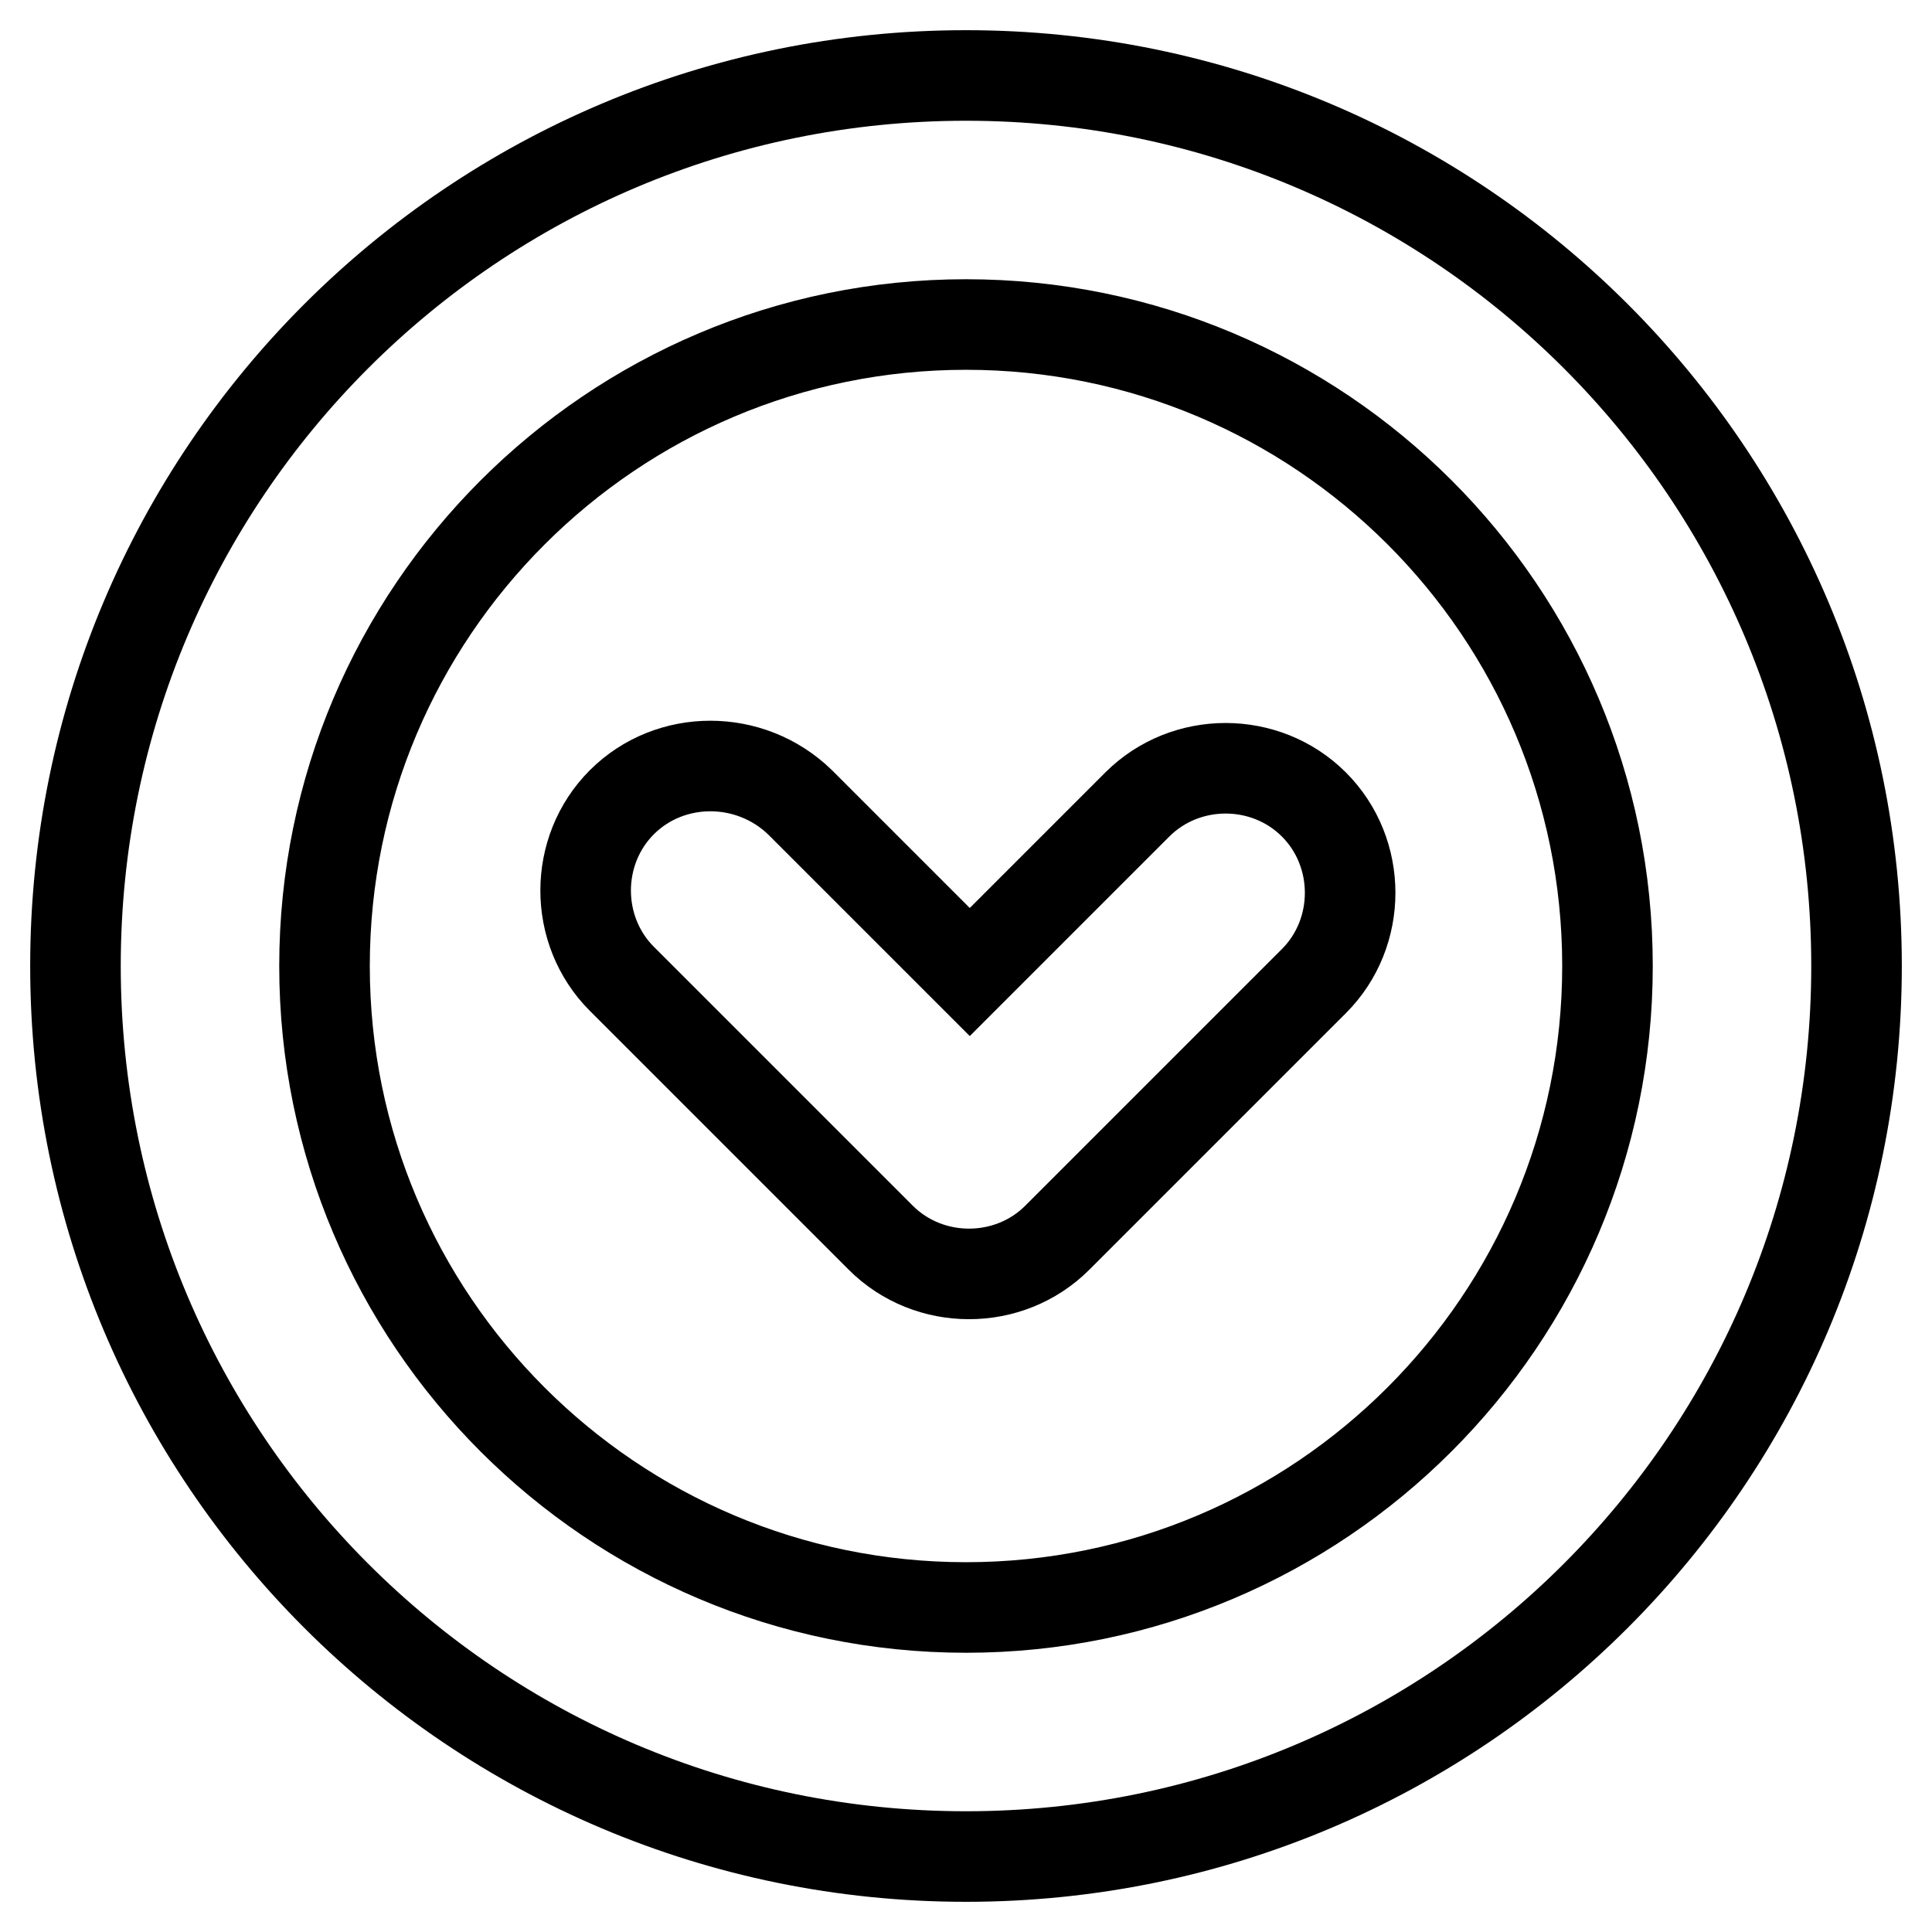
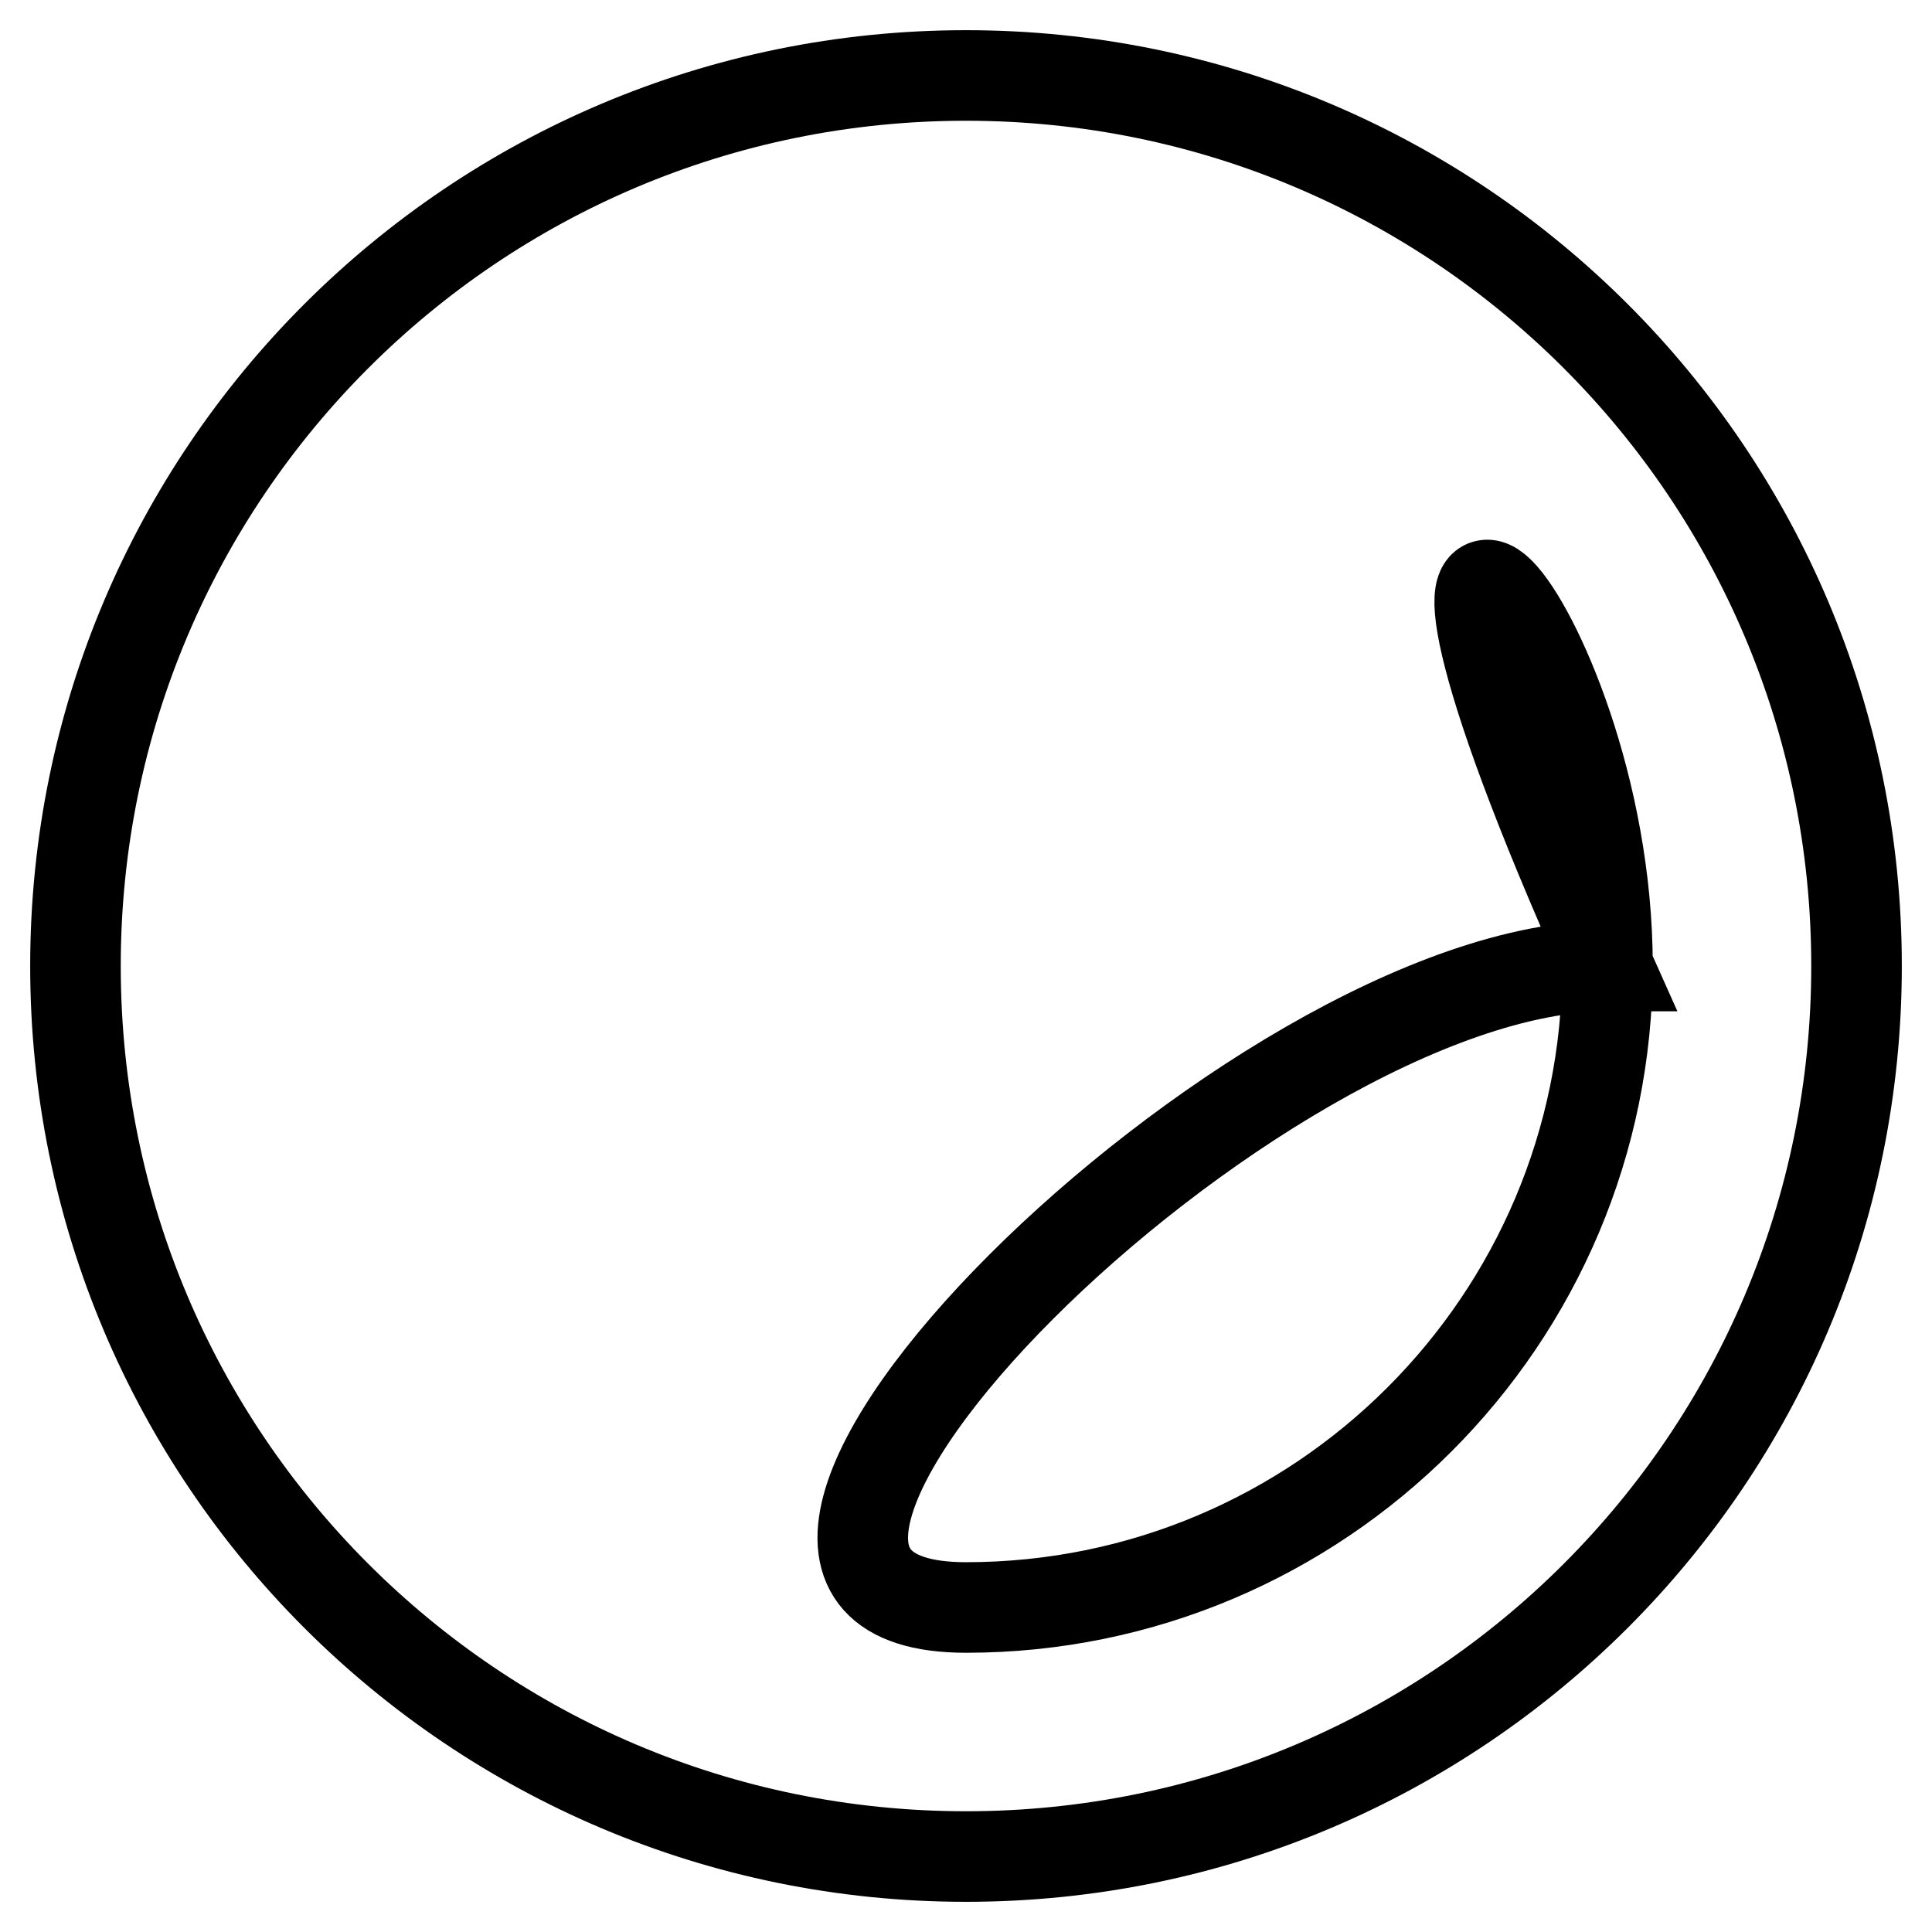
<svg xmlns="http://www.w3.org/2000/svg" version="1.1" x="0px" y="0px" viewBox="0 0 256 256" enable-background="new 0 0 256 256" xml:space="preserve">
  <g>
-     <path stroke-width="12" fill-opacity="0" stroke="#000000" d="M10,128c0,65.2,52.8,118,118,118c65.2,0,118-52.8,118-118c0-65.2-52.8-118-118-118C62.8,10,10,62.8,10,128z  M213,128c0,46.9-38.1,85-85,85c-46.9,0-85-38.1-85-85s38.1-85,85-85C174.9,43,213,81,213,128z" />
-     <path stroke-width="12" fill-opacity="0" stroke="#000000" d="M82.4,106.3c-6.4,6.4-6.4,17,0,23.4l34.3,34.3c6.4,6.4,17,6.4,23.4,0l34-34c6.4-6.4,6.4-17,0-23.4 s-17-6.4-23.4,0l-22.2,22.2l-22.5-22.5C99.4,99.9,88.8,99.9,82.4,106.3z" />
+     <path stroke-width="12" fill-opacity="0" stroke="#000000" d="M10,128c0,65.2,52.8,118,118,118c65.2,0,118-52.8,118-118c0-65.2-52.8-118-118-118C62.8,10,10,62.8,10,128z  M213,128c0,46.9-38.1,85-85,85s38.1-85,85-85C174.9,43,213,81,213,128z" />
  </g>
</svg>